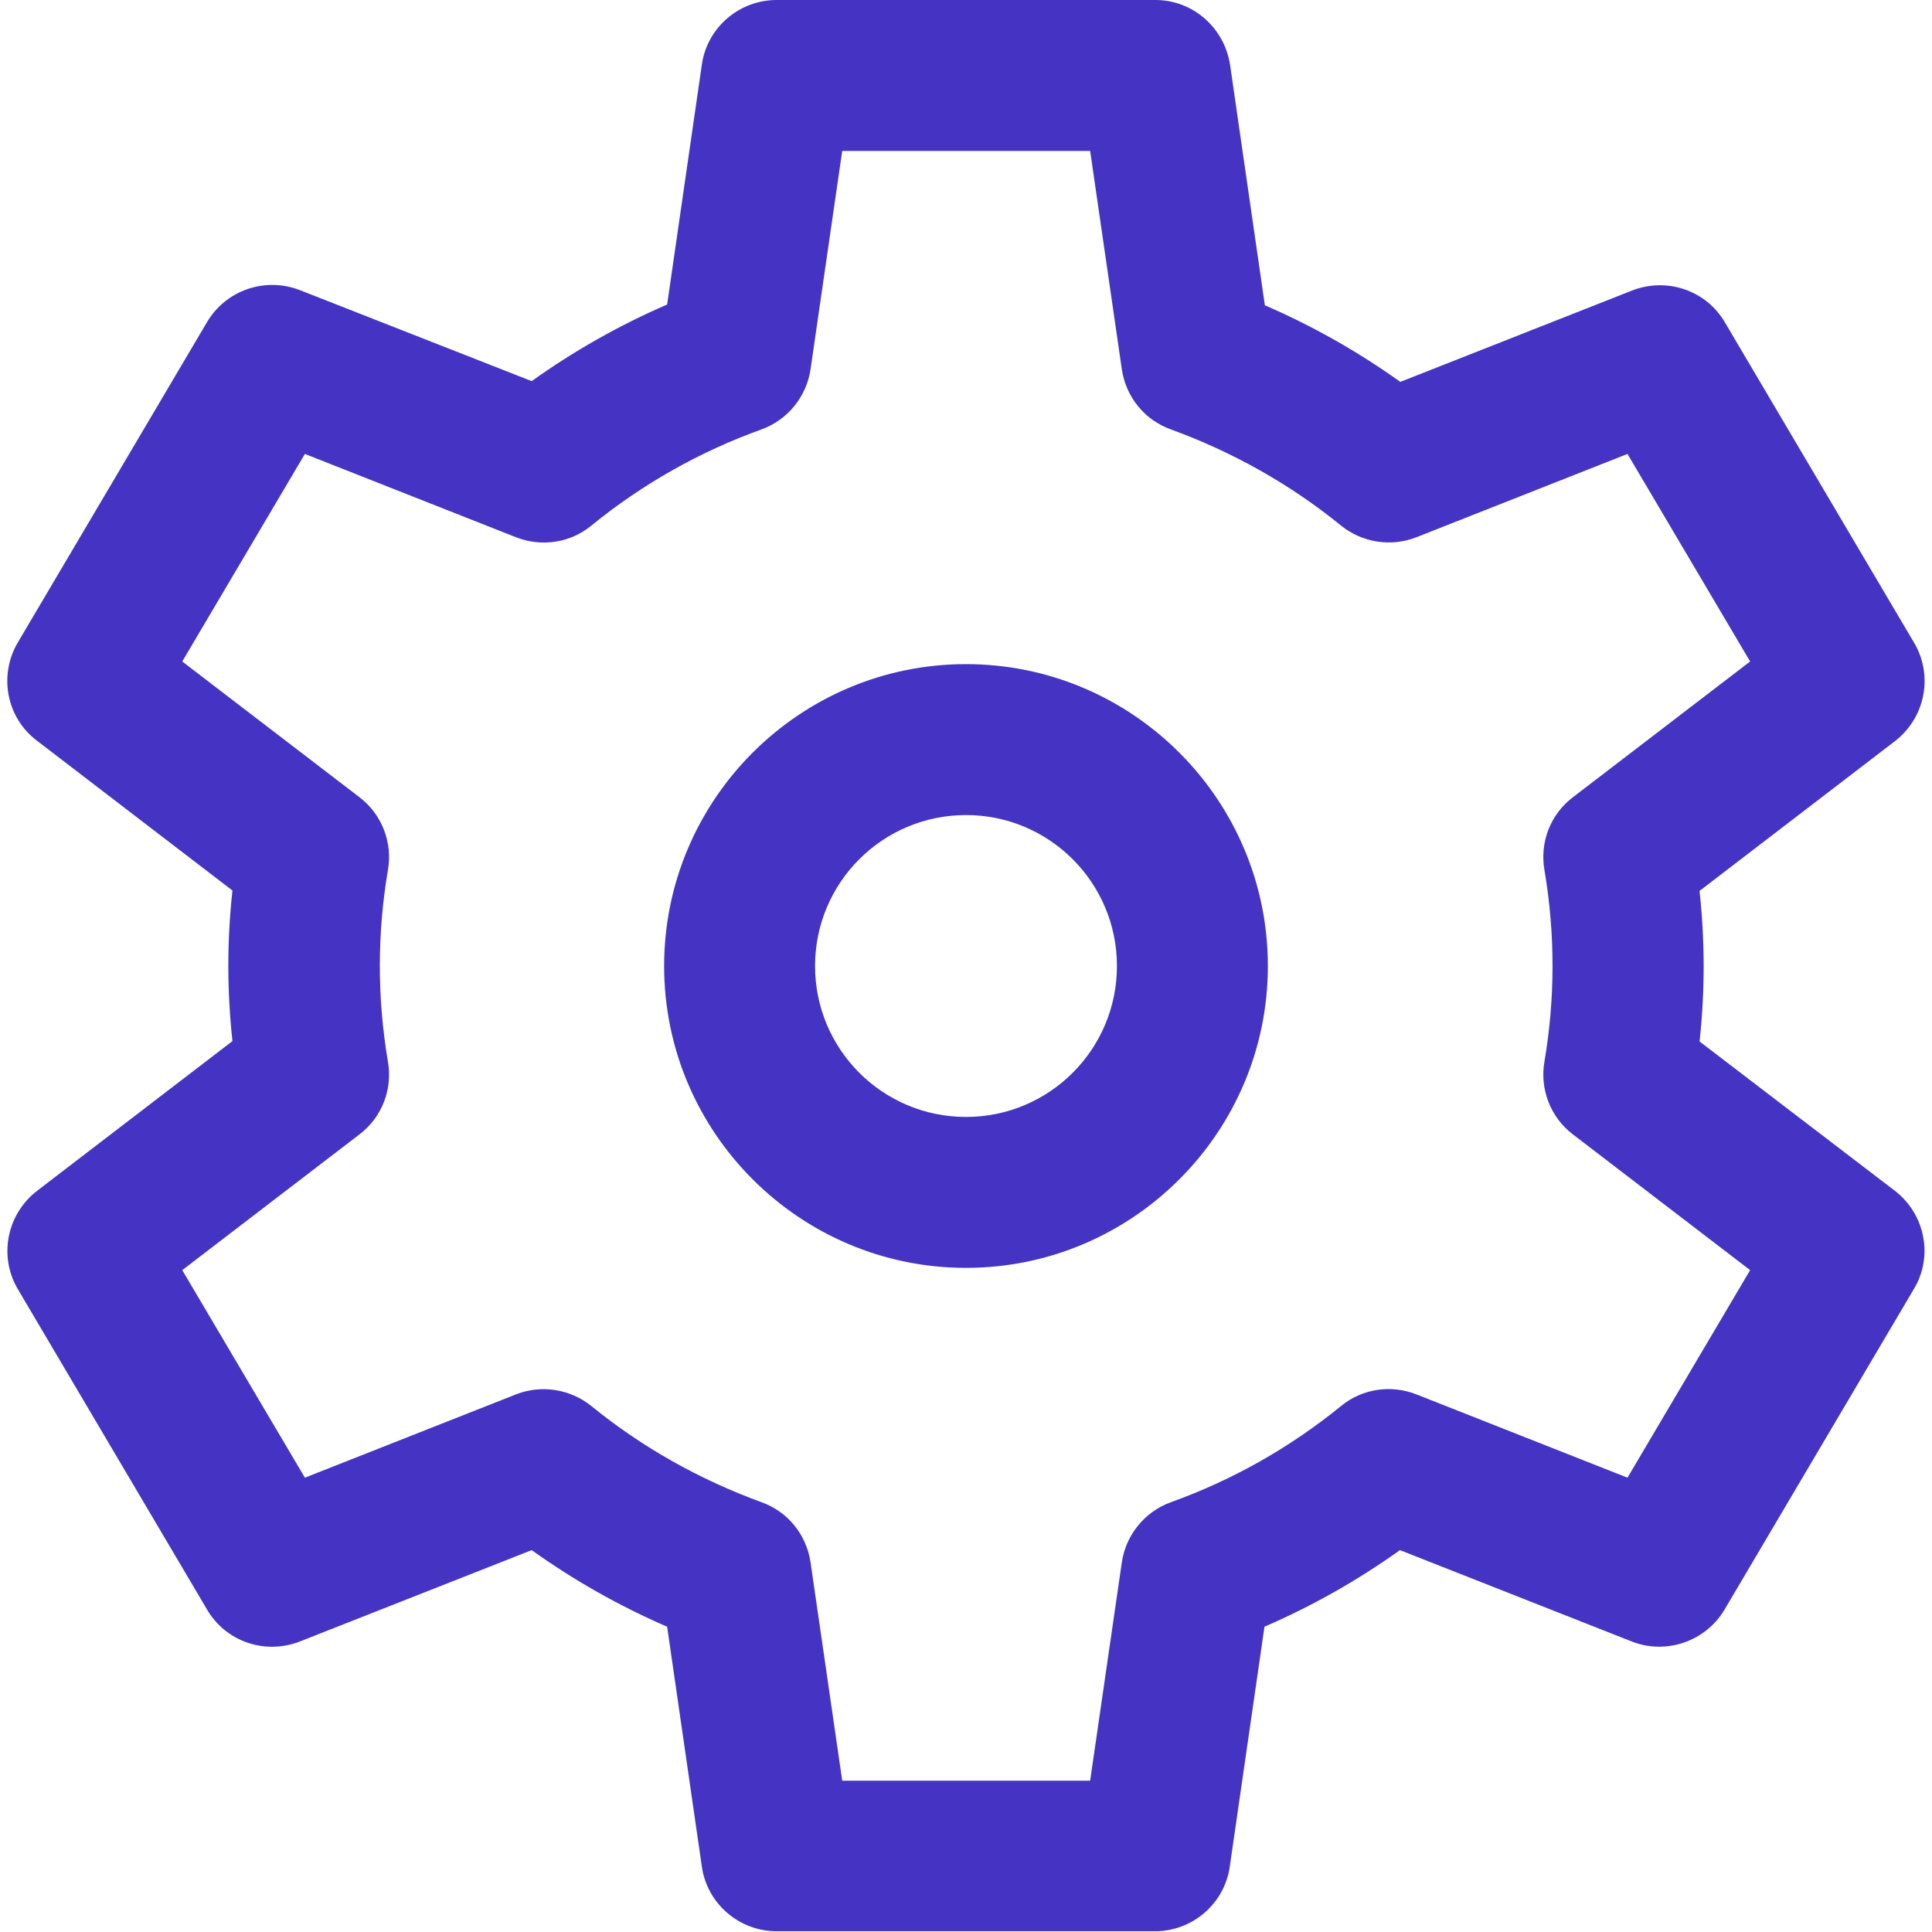
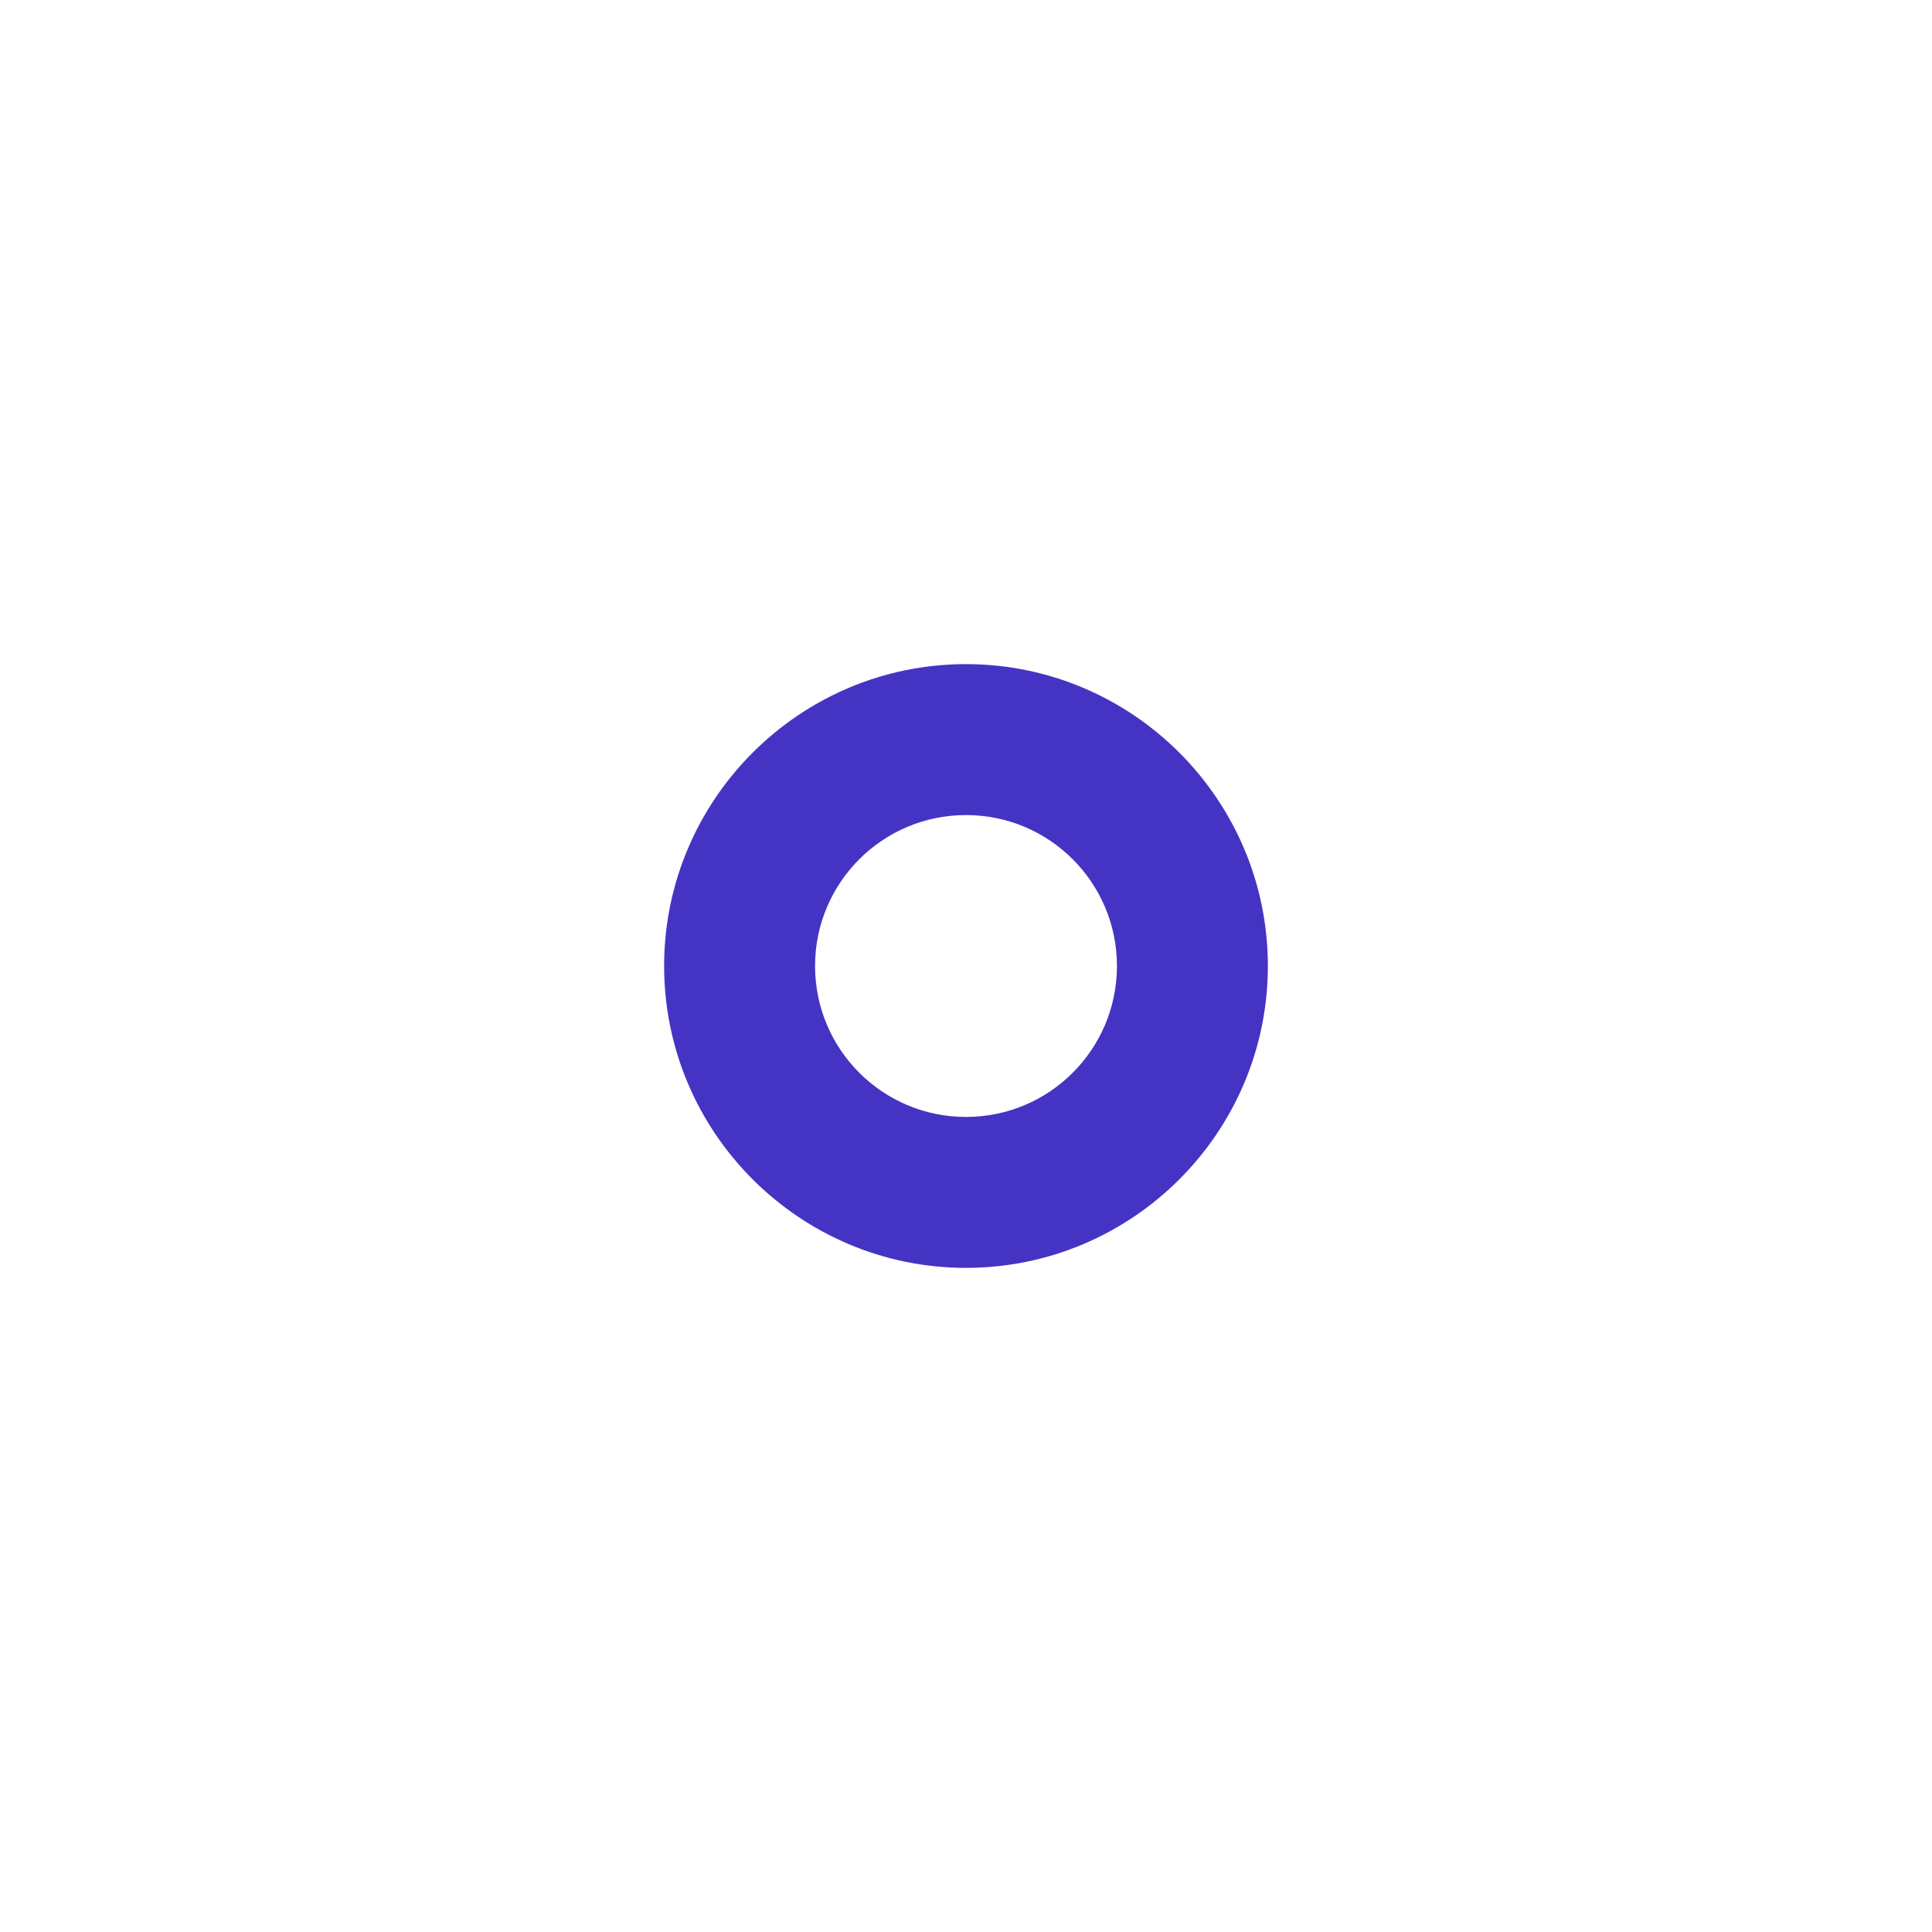
<svg xmlns="http://www.w3.org/2000/svg" version="1.1" id="Capa_1" x="0px" y="0px" viewBox="0 0 512 512" style="enable-background:new 0 0 512 512;" xml:space="preserve">
  <style type="text/css">
	.st0{fill:#4534C3;}
</style>
  <g>
    <g>
      <path class="st0" d="M256,176c-44.1,0-80,35.9-80,80s35.9,80,80,80s80-35.9,80-80S300.1,176,256,176z M256,296    c-22.1,0-40-17.9-40-40s17.9-40,40-40s40,17.9,40,40S278.1,296,256,296z" />
    </g>
  </g>
  <g>
    <g>
-       <path class="st0" d="M502.2,315.6L450.4,276c1.5-13.7,1.4-27,0-39.9l51.8-39.7c8-6.2,10.2-17.3,5.1-26l-50.2-85    c-5-8.5-15.4-12-24.6-8.4l-61.4,24.2c-11.2-8-23.2-14.8-35.9-20.3l-9.2-63.6C324.5,7.3,316.1,0,306.2,0H205.8    c-9.9,0-18.4,7.3-19.8,17.1l-9.2,63.6c-12.7,5.5-24.7,12.3-35.9,20.3L79.5,76.9c-9.2-3.6-19.6,0-24.6,8.4l-50.2,85    c-5.1,8.7-3,19.9,5.1,26L61.6,236c-1.5,13.7-1.4,27,0,39.9L9.8,315.6c-8,6.2-10.2,17.3-5.1,26l50.2,85c5,8.5,15.4,12,24.6,8.4    l61.4-24.2c11.2,8,23.2,14.8,35.9,20.3l9.2,63.6c1.4,9.8,9.9,17.1,19.8,17.1h100.3c9.9,0,18.4-7.3,19.8-17.1l9.2-63.6    c12.7-5.5,24.7-12.3,35.9-20.3l61.4,24.2c9.1,3.6,19.6,0,24.6-8.4l50.2-85C512.4,333,510.2,321.8,502.2,315.6z M431.3,391.6    l-56-22.1c-6.7-2.6-14.3-1.5-19.9,3.1c-13.5,11-28.7,19.6-45.1,25.5c-6.9,2.5-11.9,8.6-13,15.9l-8.4,57.9h-65.7l-8.4-57.9    c-1.1-7.3-6-13.4-13-15.9c-16.4-6-31.6-14.5-45.1-25.5c-5.6-4.5-13.2-5.7-19.9-3.1l-56,22.1l-32.5-55l47-36    c5.9-4.5,8.8-11.9,7.5-19.3c-2.9-17.1-2.8-34.2,0-50.7c1.3-7.3-1.6-14.8-7.5-19.3l-47-36l32.5-55l56,22.1    c6.7,2.6,14.3,1.5,19.9-3.1c13.5-11,28.7-19.6,45.1-25.5c6.9-2.5,11.9-8.6,13-15.9l8.4-57.9h65.7l8.4,57.9c1.1,7.3,6,13.4,13,15.9    c16.4,6,31.6,14.5,45.1,25.5c5.6,4.5,13.2,5.7,19.9,3.1l56-22.1l32.5,55l-47,36c-5.9,4.5-8.8,11.9-7.5,19.3    c2.9,17.1,2.8,34.2,0,50.7c-1.3,7.3,1.6,14.8,7.5,19.3l47,36L431.3,391.6z" />
-     </g>
+       </g>
  </g>
</svg>